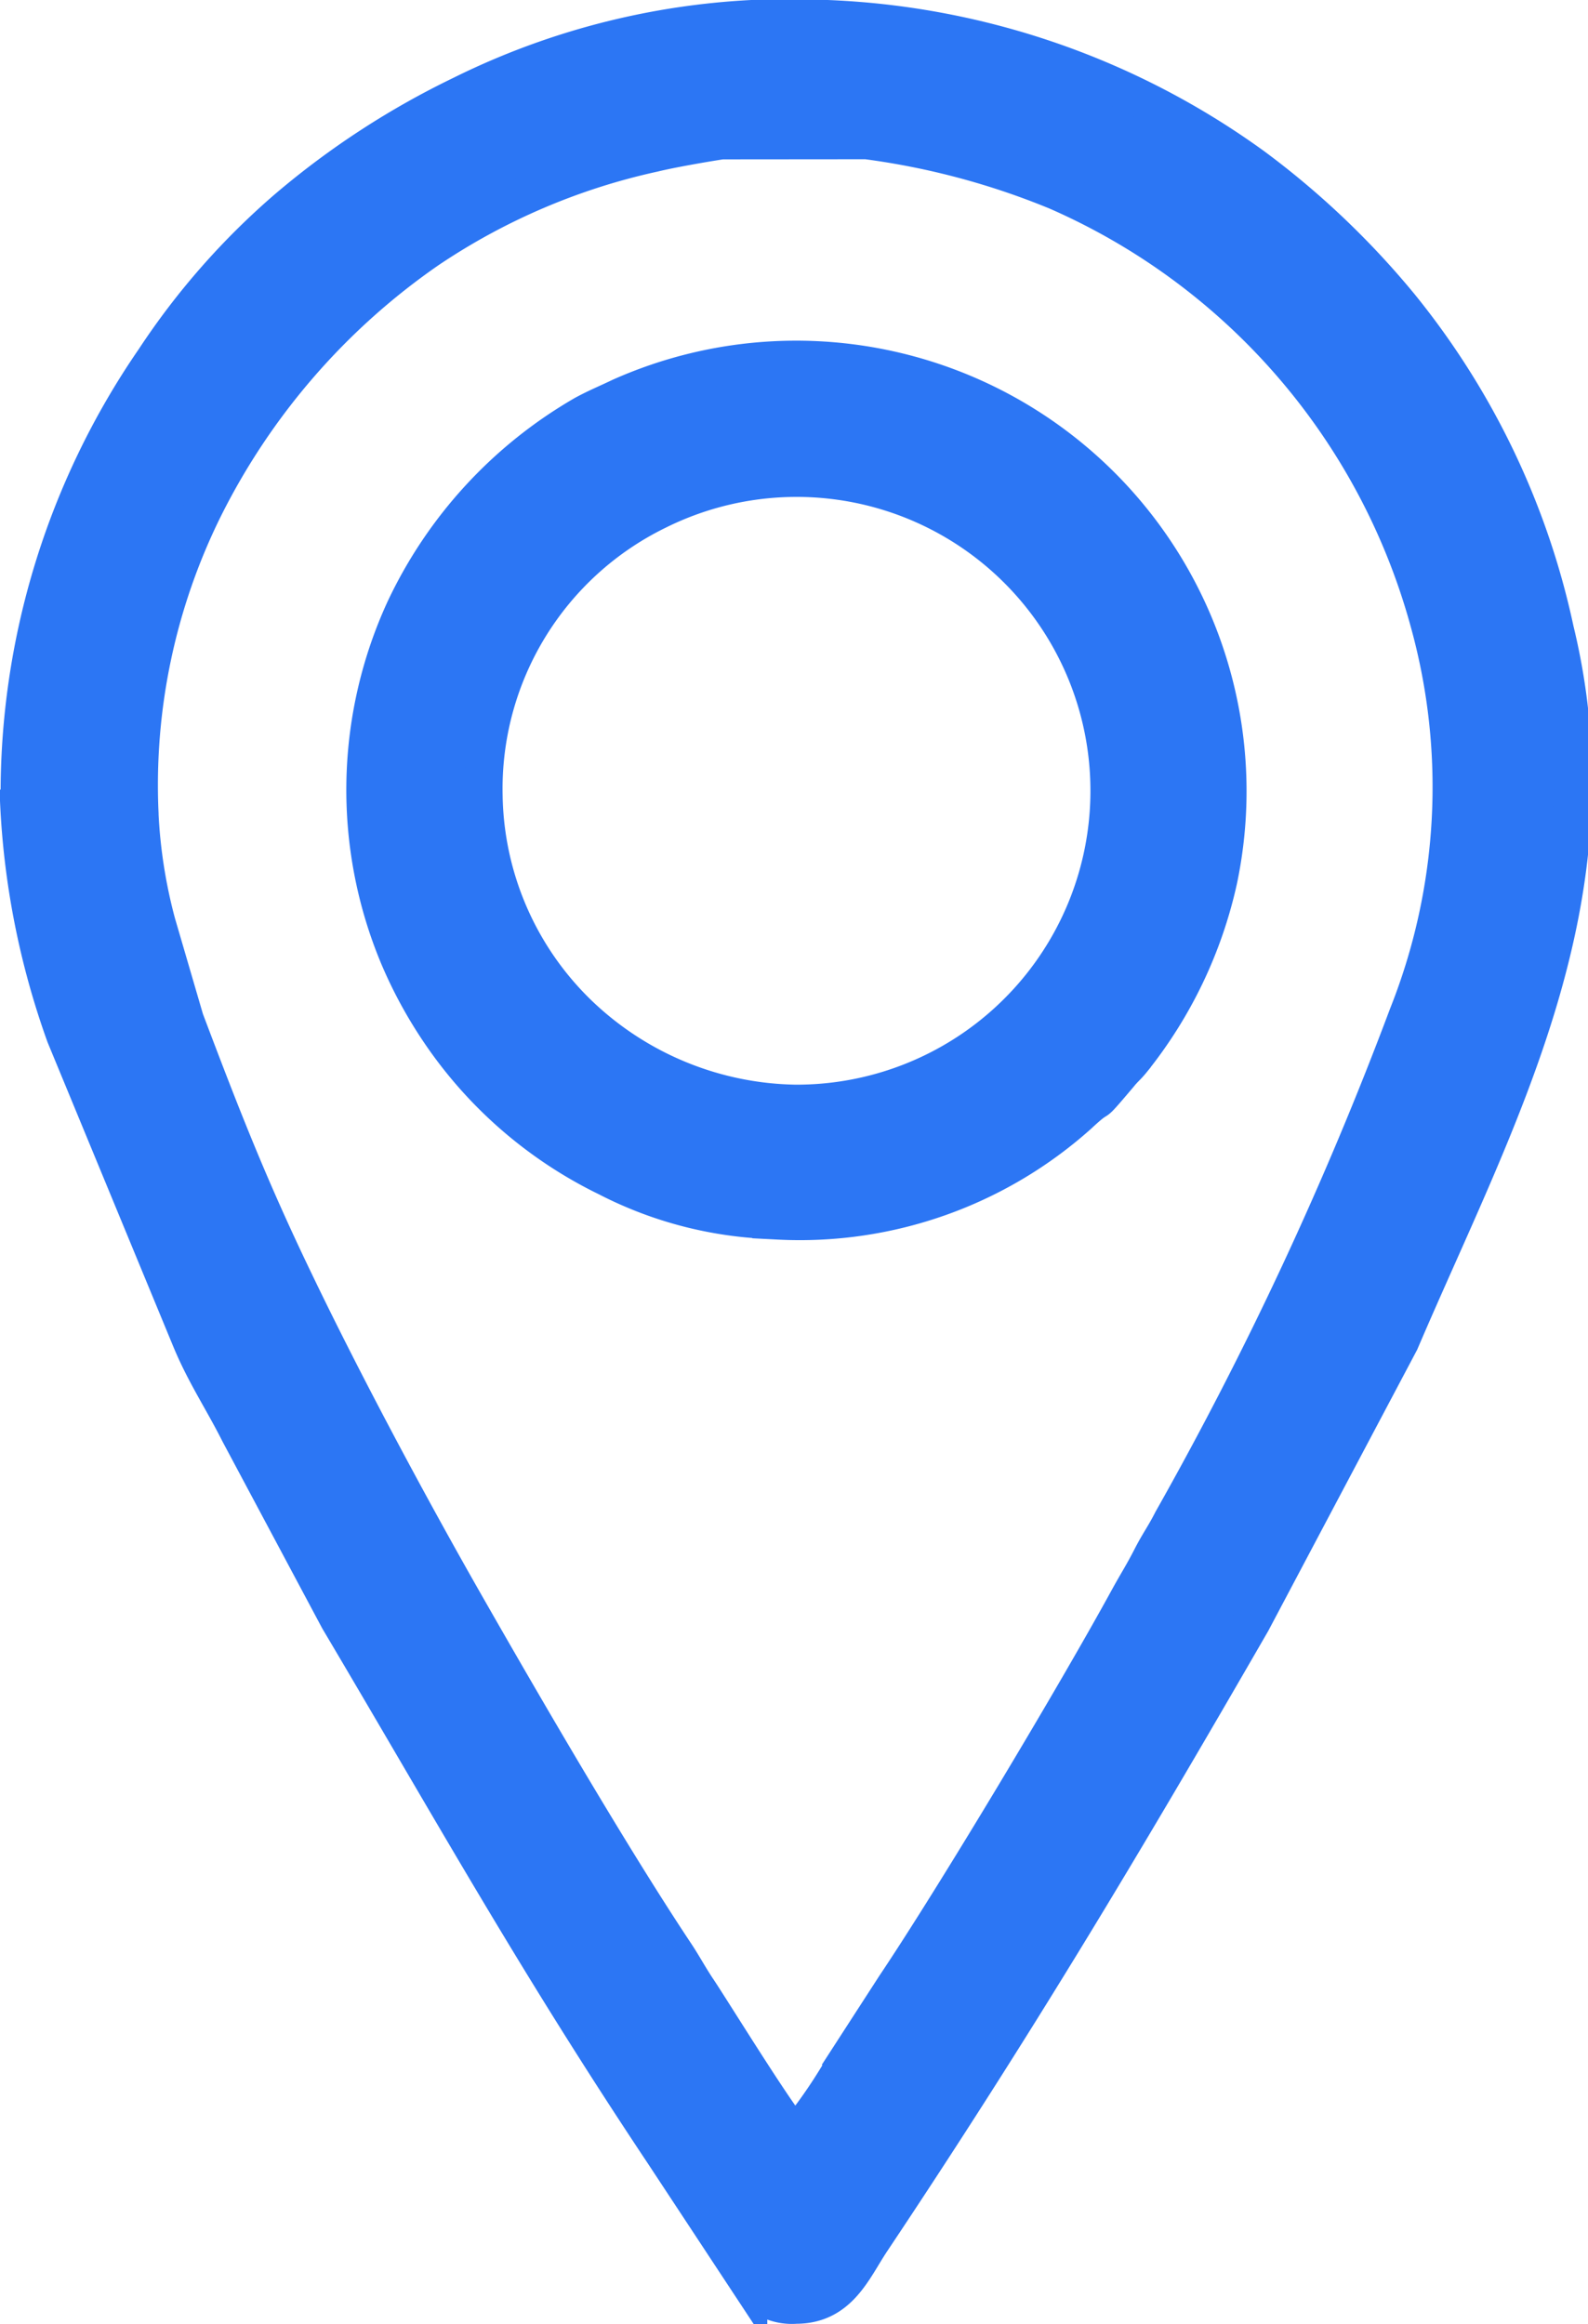
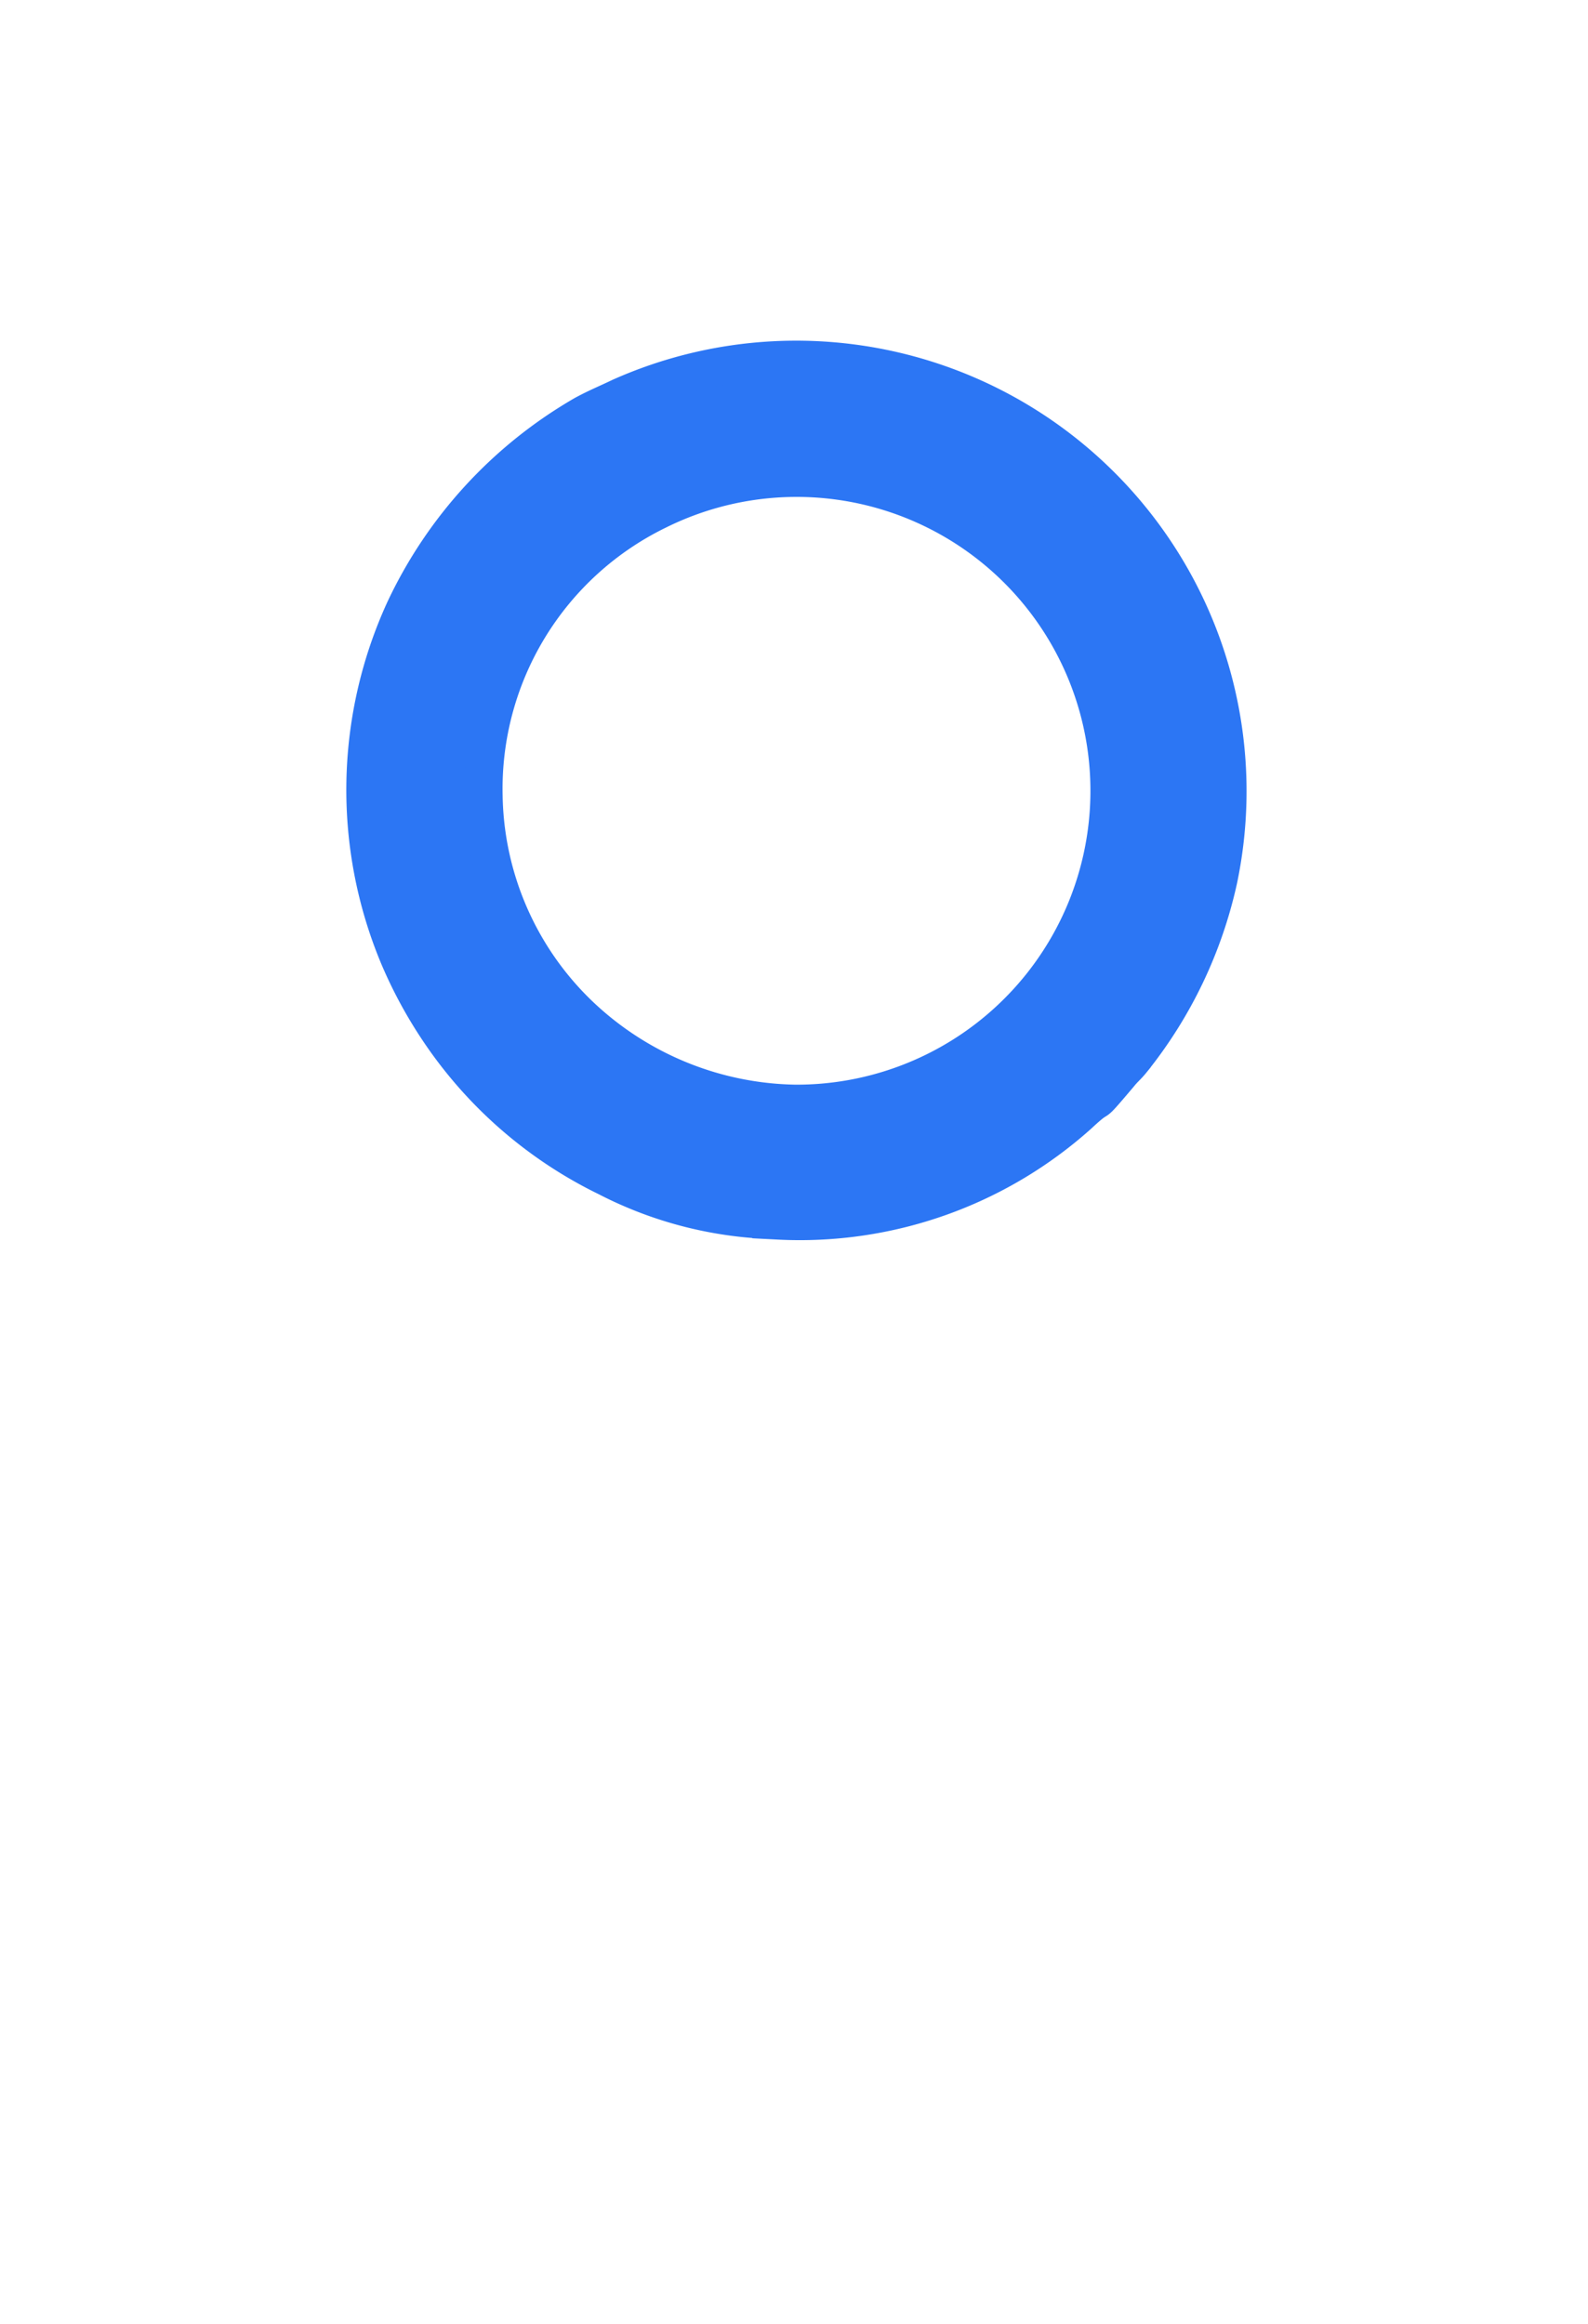
<svg xmlns="http://www.w3.org/2000/svg" width="12.517" height="18.317" viewBox="0 0 12.517 18.317">
  <g transform="translate(0.15 0.16)">
    <g transform="translate(0 -0.01)">
-       <path d="M.95,6.255a4.921,4.921,0,0,1,.507-2.414A5.413,5.413,0,0,1,3.222,1.806,5.148,5.148,0,0,1,5,1.046c.144-.035.4-.079.537-.1L6.68.945a5.991,5.991,0,0,1,1.5.4,5.2,5.2,0,0,1,2.936,3.4,4.871,4.871,0,0,1-.17,3.1,28.234,28.234,0,0,1-1.857,3.982c-.063.124-.1.167-.165.294s-.109.193-.177.317c-.421.77-1.368,2.351-1.839,3.053l-.388.6a4.094,4.094,0,0,1-.4.585c-.094-.068-.659-.988-.775-1.16-.063-.094-.114-.19-.175-.281-.512-.77-1.186-1.93-1.652-2.746-.448-.785-.965-1.751-1.35-2.554-.355-.737-.57-1.287-.861-2.057l-.223-.763a4.074,4.074,0,0,1-.134-.851ZM0,6.149A6.26,6.26,0,0,0,.365,8l.988,2.391c.114.276.251.476.385.742L2.521,12.6c.909,1.533,1.54,2.675,2.556,4.2l.671,1.018a.41.41,0,0,0,.377.185c.339,0,.448-.286.59-.5,1.135-1.7,1.981-3.116,3-4.882l1.17-2.209c.755-1.766,1.735-3.491,1.221-5.606a6.064,6.064,0,0,0-1.219-2.549,6.541,6.541,0,0,0-1.155-1.1A6.133,6.133,0,0,0,6.371-.01a5.813,5.813,0,0,0-2.885.6,6.428,6.428,0,0,0-1.363.887,5.728,5.728,0,0,0-1.056,1.2A6.026,6.026,0,0,0,.005,6.146Z" transform="translate(0 0.01)" fill="#2c76f4" stroke="#2c76f4" stroke-width="0.3" fill-rule="evenodd" />
      <path d="M11.7,13.977a2.439,2.439,0,0,1,1.371-2.252A2.466,2.466,0,1,1,14.158,16.4a2.526,2.526,0,0,1-1.715-.709A2.446,2.446,0,0,1,11.7,13.98Zm2.323,3.344a3.29,3.29,0,0,0,2.366-.836c.223-.208.053,0,.319-.314.041-.051.061-.063.1-.111a3.464,3.464,0,0,0,.684-1.429,3.4,3.4,0,0,0-4.712-3.8c-.106.051-.182.081-.286.137a3.49,3.49,0,0,0-1.416,1.54,3.4,3.4,0,0,0-.046,2.733,3.47,3.47,0,0,0,.294.55,3.376,3.376,0,0,0,1.348,1.188,3.04,3.04,0,0,0,1.35.339Z" transform="translate(-8.038 -7.852)" fill="#2c76f4" stroke="#2c76f4" stroke-width="0.3" fill-rule="evenodd" />
    </g>
  </g>
</svg>